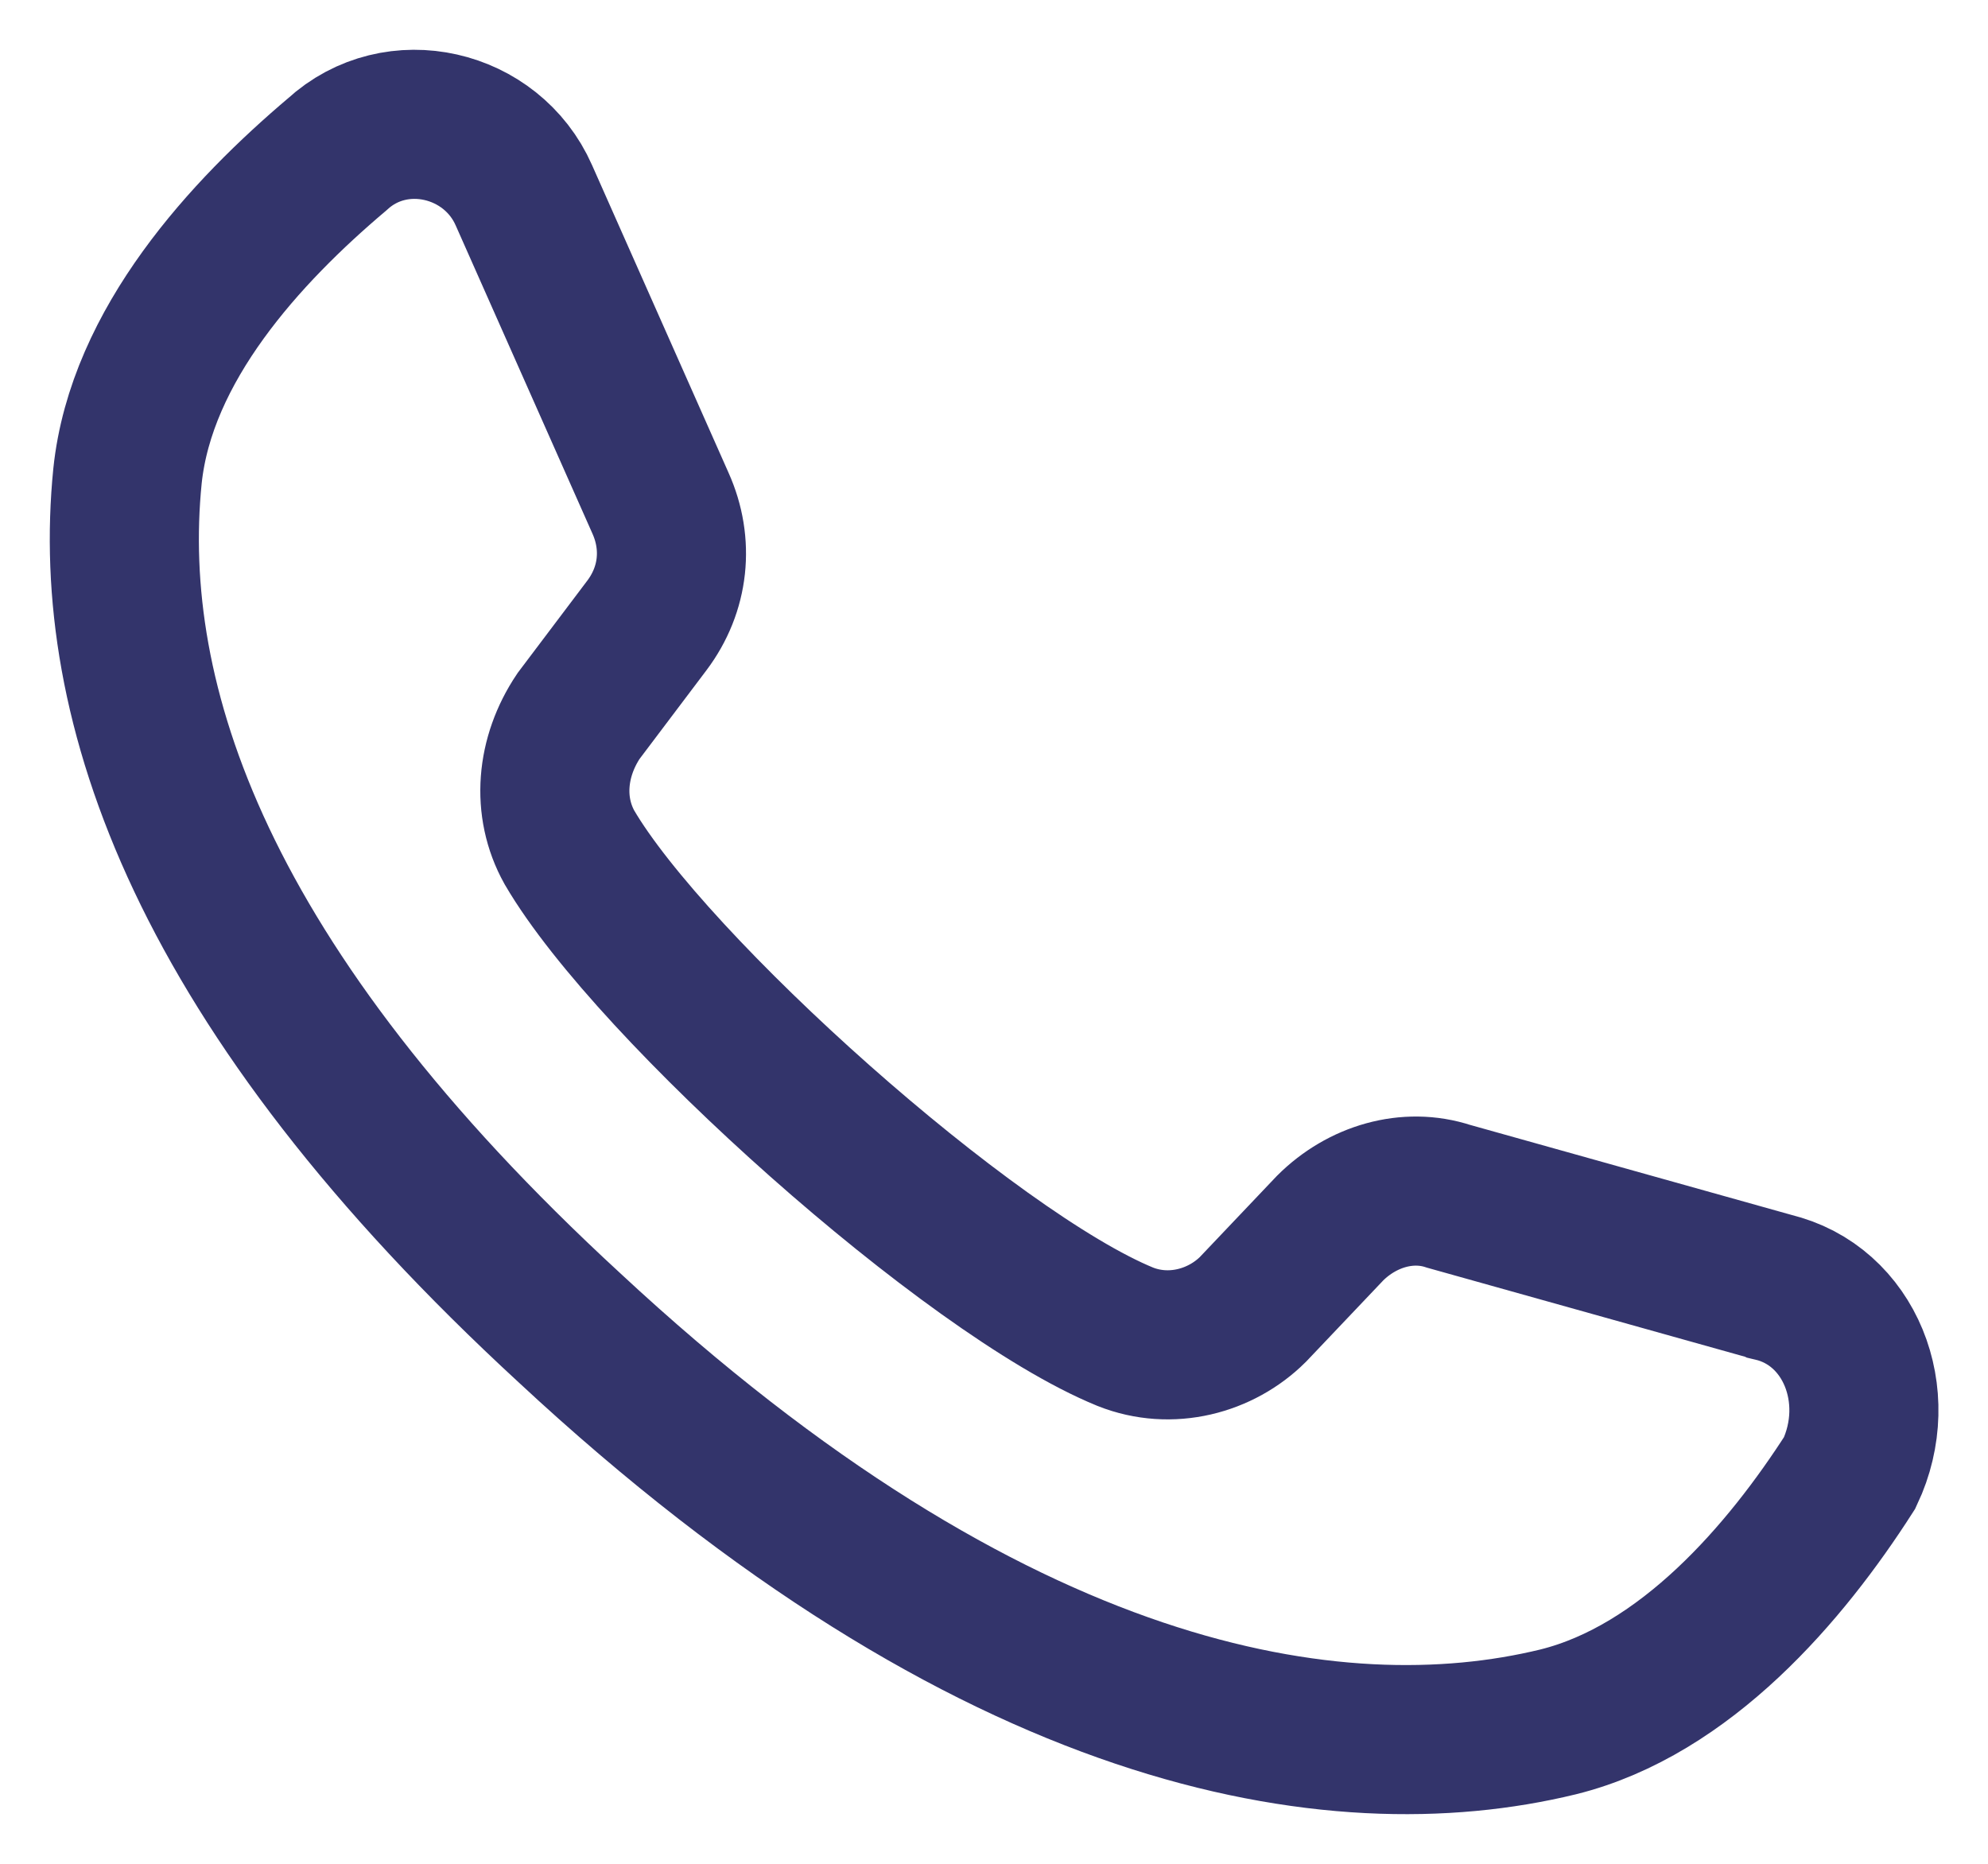
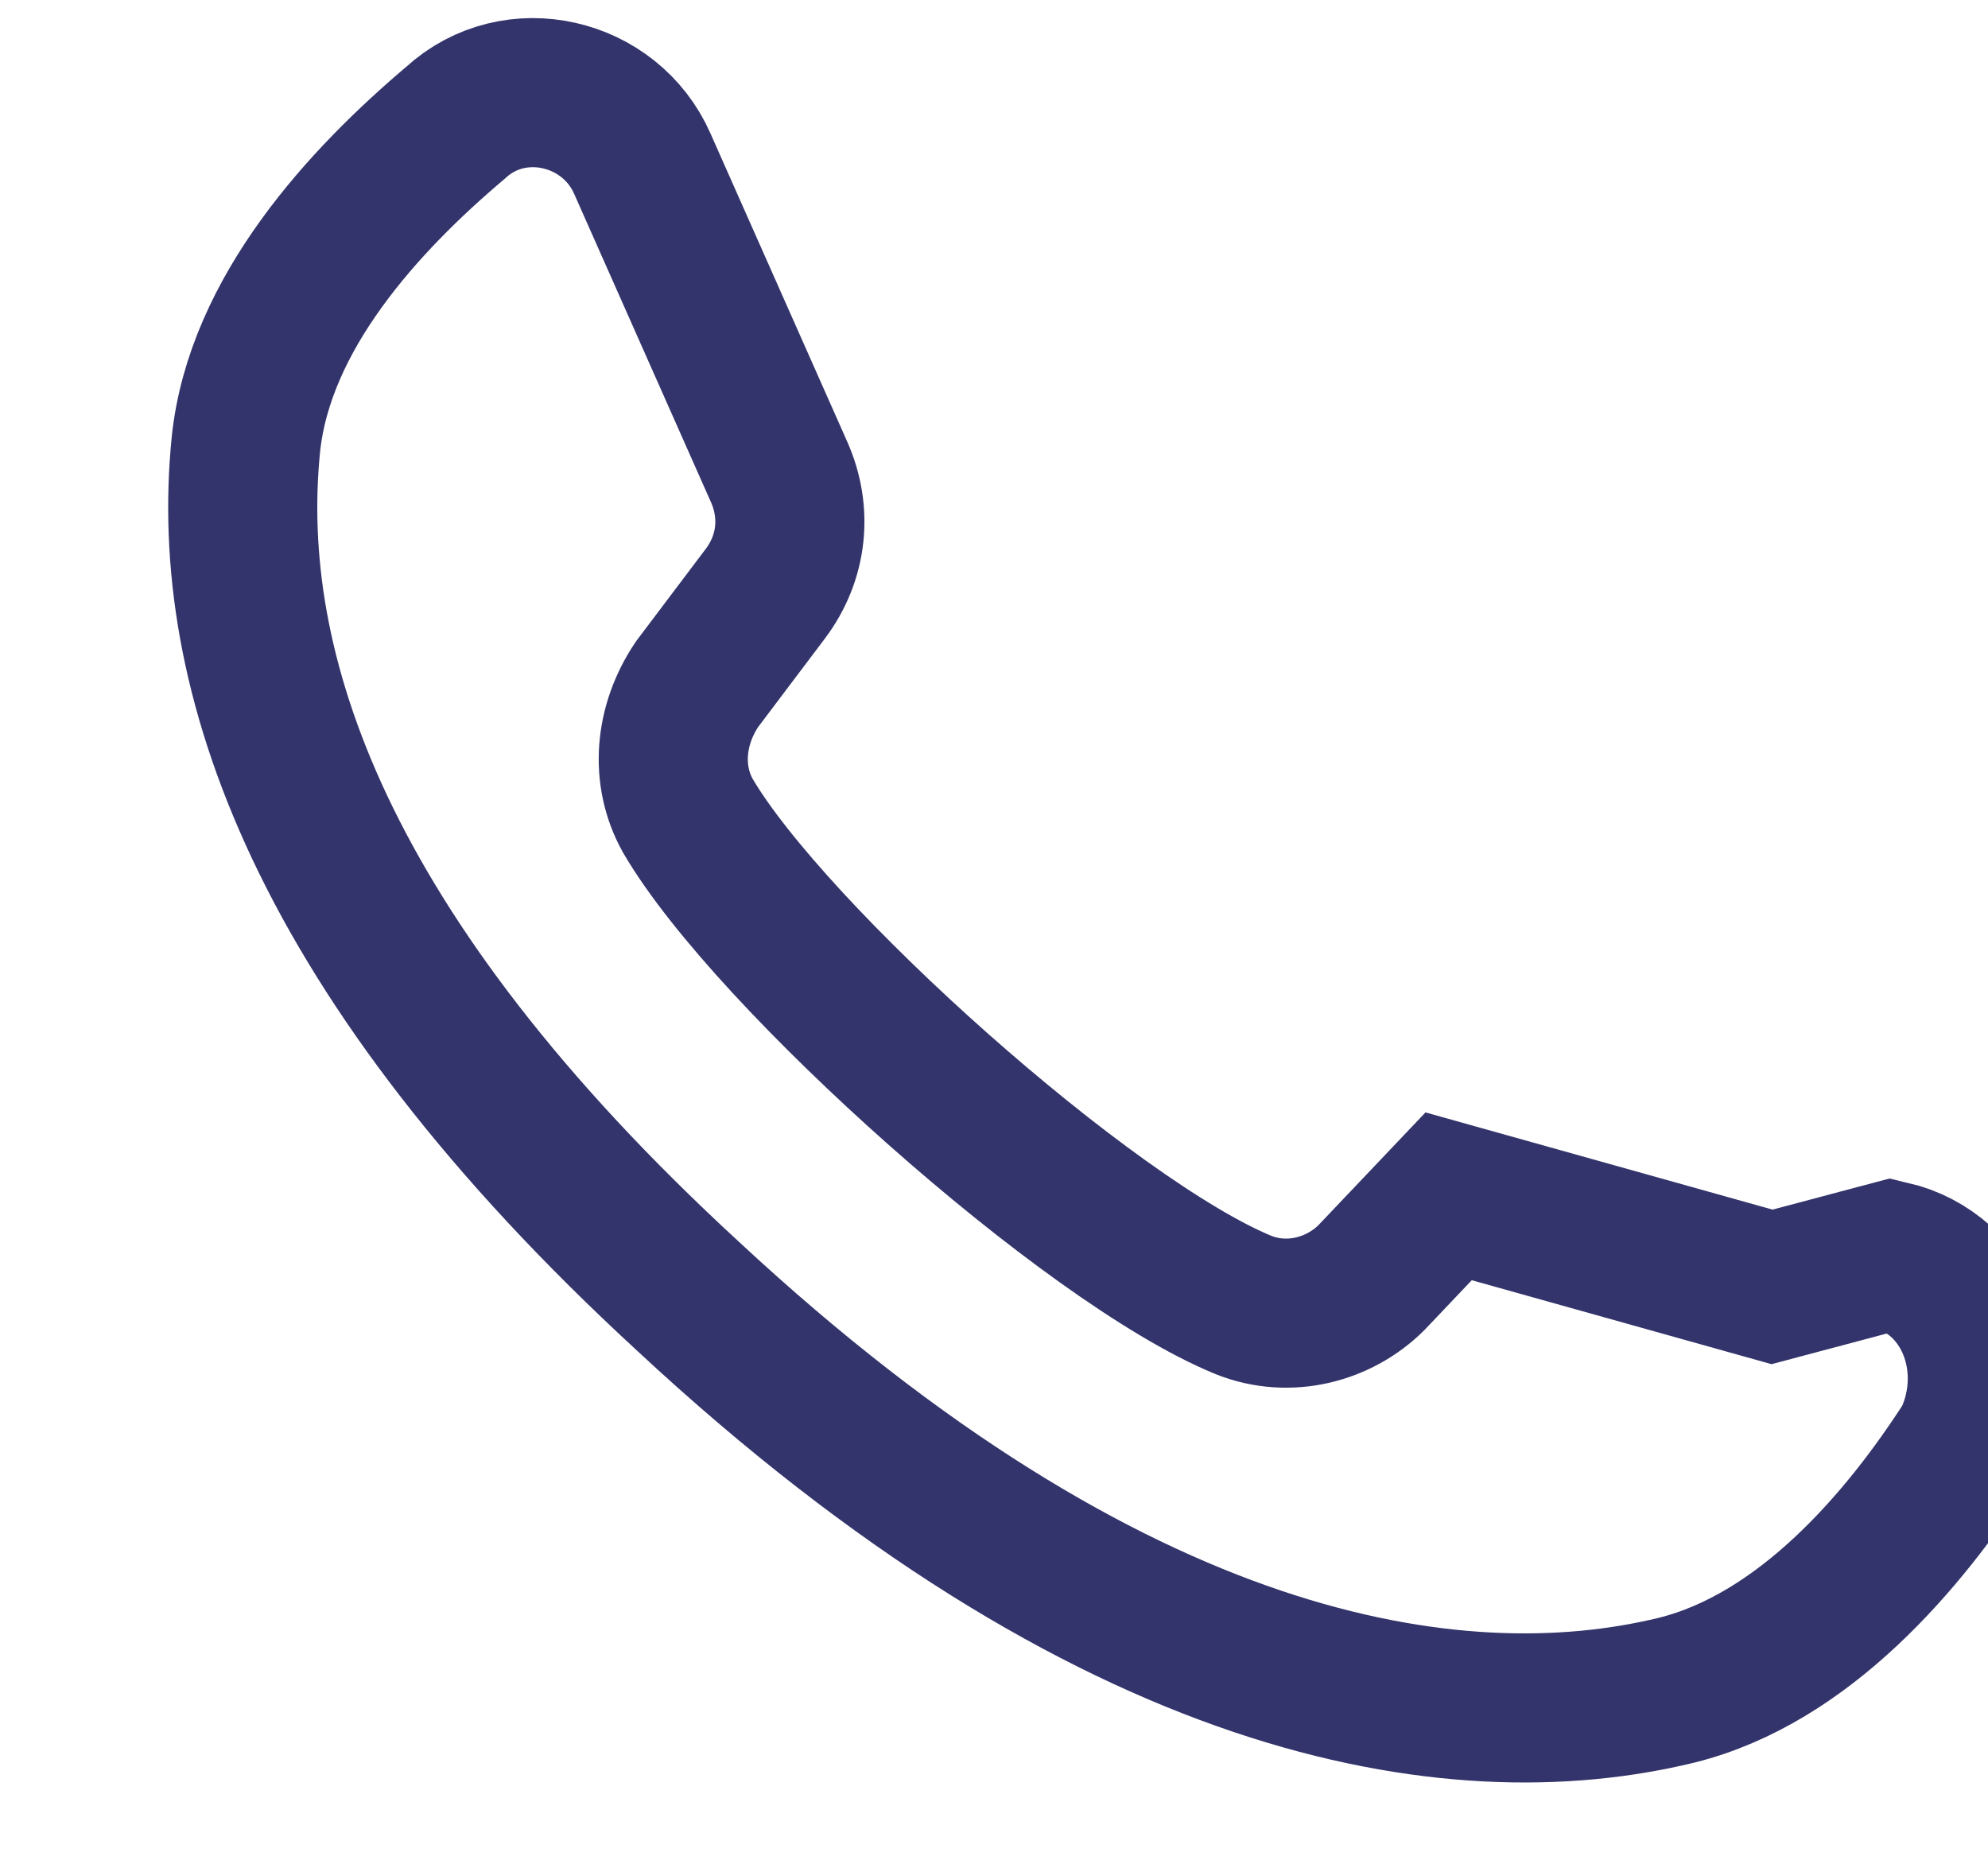
<svg xmlns="http://www.w3.org/2000/svg" height="15" viewBox="0 0 16 15" width="16">
-   <path d="m13.262 9.357-2.603-.729c-.33-.109-.697 0-.953.255l-.623.656c-.257.255-.66.365-1.027.219-1.247-.51-3.813-2.807-4.473-3.938-.183-.328-.147-.729.073-1.057l.55-.729c.22-.292.257-.656.11-.984l-1.1-2.479c-.257-.583-1.027-.766-1.503-.328-.733.62-1.577 1.531-1.687 2.589-.183 1.823.587 4.12 3.557 6.854 3.41 3.172 6.16 3.609 7.957 3.172 1.027-.255 1.833-1.203 2.347-2.005.293-.62 0-1.349-.623-1.495z" fill="none" stroke="#33346b" stroke-width="1.2" transform="translate(1 1)" />
+   <path d="m13.262 9.357-2.603-.729l-.623.656c-.257.255-.66.365-1.027.219-1.247-.51-3.813-2.807-4.473-3.938-.183-.328-.147-.729.073-1.057l.55-.729c.22-.292.257-.656.11-.984l-1.1-2.479c-.257-.583-1.027-.766-1.503-.328-.733.62-1.577 1.531-1.687 2.589-.183 1.823.587 4.12 3.557 6.854 3.41 3.172 6.16 3.609 7.957 3.172 1.027-.255 1.833-1.203 2.347-2.005.293-.62 0-1.349-.623-1.495z" fill="none" stroke="#33346b" stroke-width="1.2" transform="translate(1 1)" />
</svg>